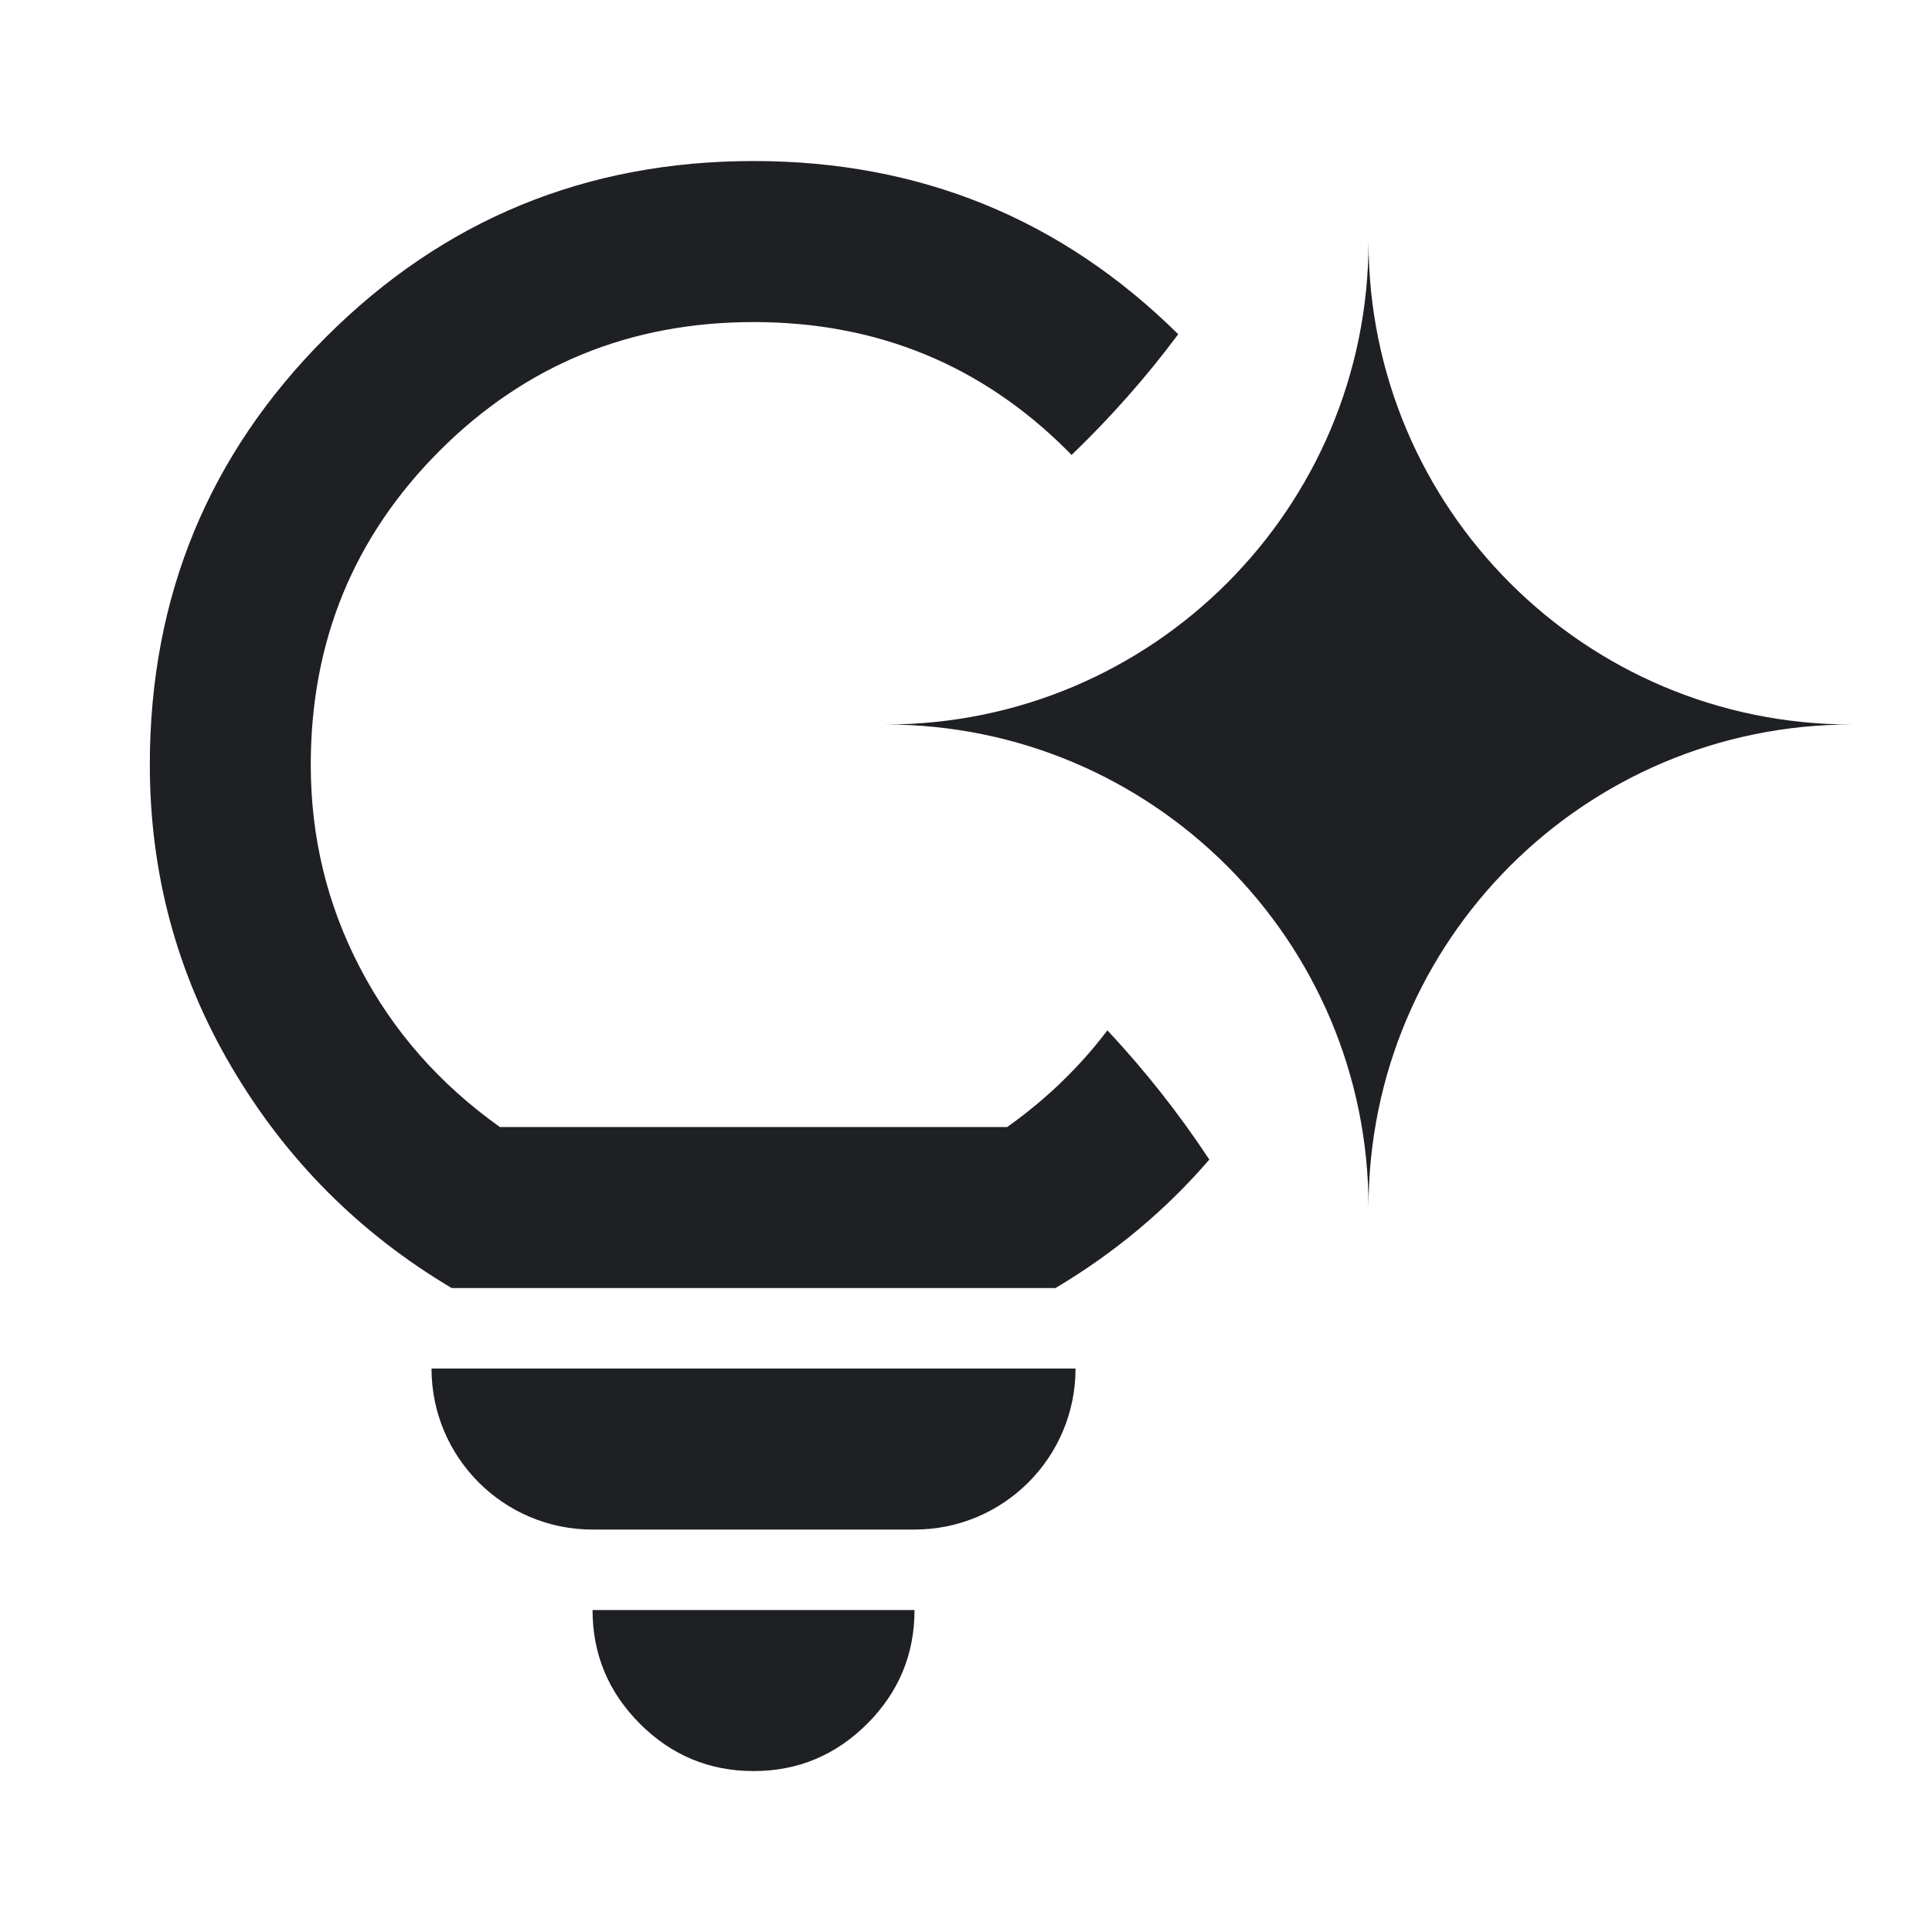
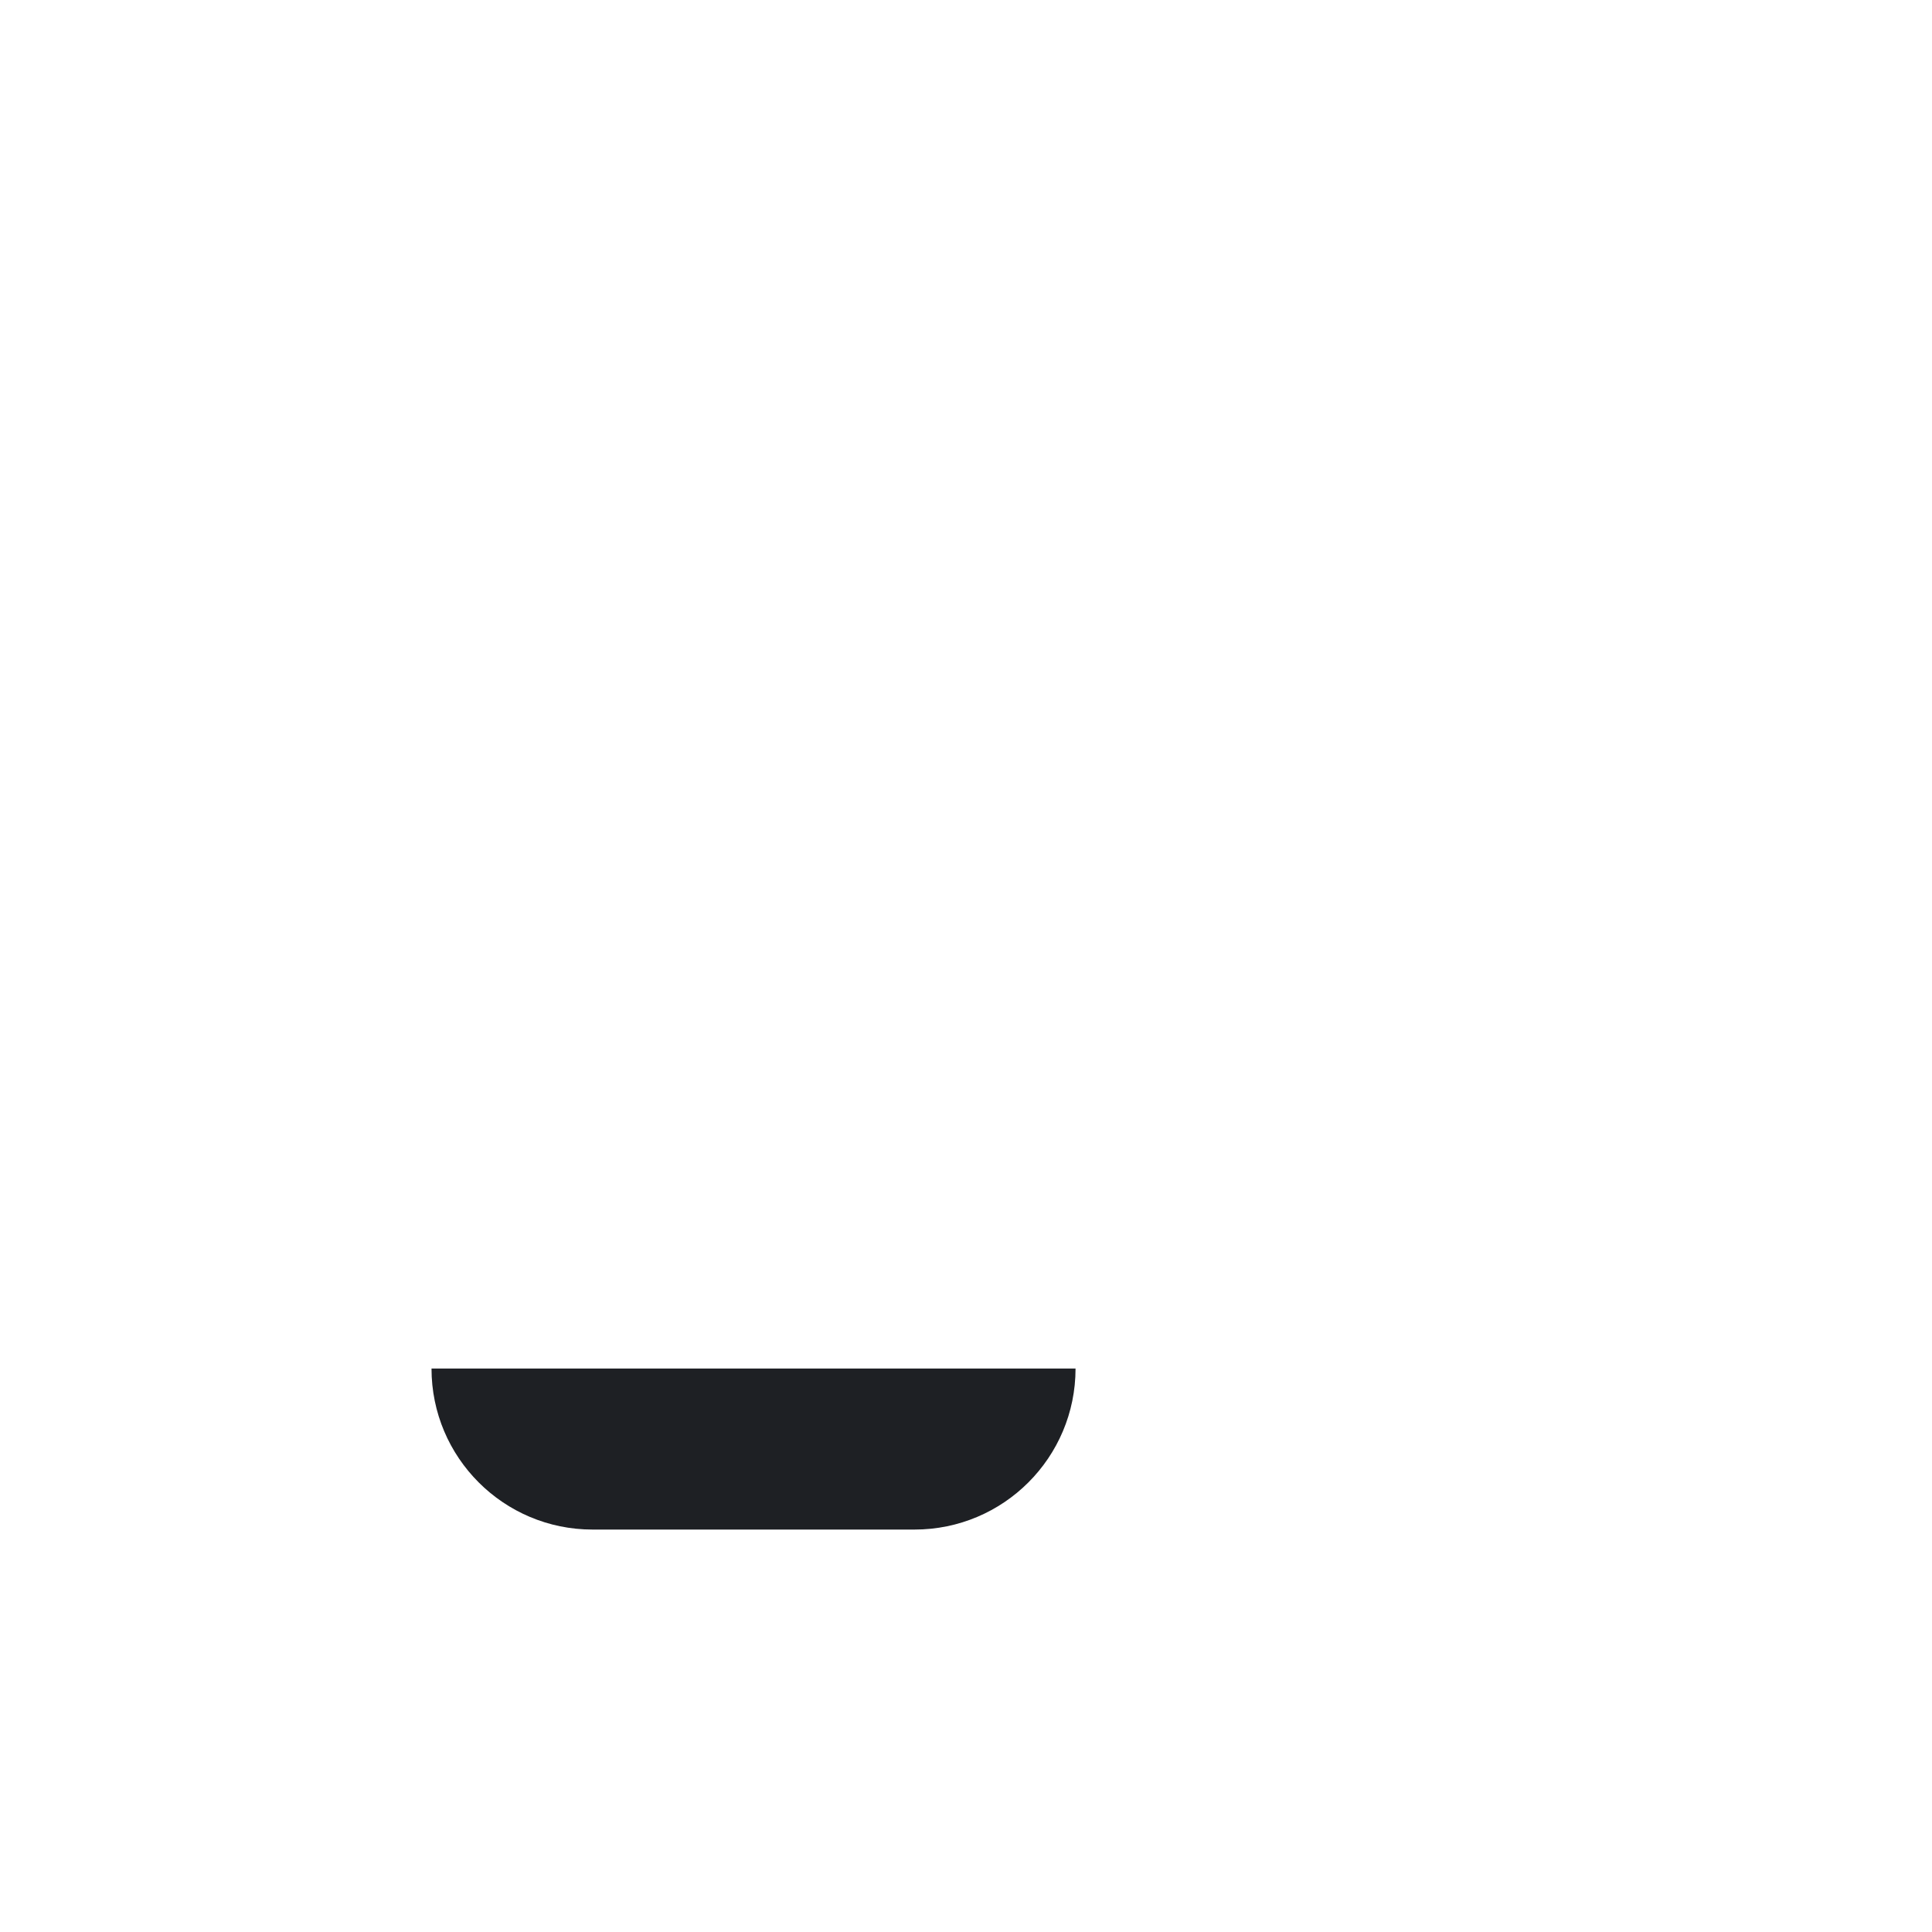
<svg xmlns="http://www.w3.org/2000/svg" fill="none" viewBox="0 0 20 20" height="20" width="20">
-   <path fill="#1E2024" d="M14.167 2.5C14.167 5.262 16.406 7.5 19.167 7.5C16.406 7.5 14.167 9.739 14.167 12.5C14.167 9.739 11.929 7.5 9.167 7.5C11.929 7.5 14.167 5.262 14.167 2.5Z" />
-   <path fill="#1E2024" d="M9.467 16.667C9.467 17.125 9.304 17.517 8.978 17.844C8.651 18.17 8.259 18.334 7.801 18.334C7.342 18.334 6.95 18.17 6.624 17.844C6.298 17.517 6.134 17.125 6.134 16.667H9.467Z" />
  <path fill="#1E2024" d="M11.134 14.167C11.134 15.088 10.388 15.834 9.467 15.834H6.134C5.214 15.834 4.467 15.088 4.467 14.167H11.134Z" />
-   <path fill="#1E2024" d="M7.801 1.667C9.522 1.667 10.988 2.265 12.197 3.46C11.864 3.907 11.494 4.324 11.093 4.71C11.079 4.696 11.065 4.681 11.051 4.667C10.162 3.778 9.079 3.334 7.801 3.334C6.523 3.334 5.439 3.778 4.55 4.667C3.662 5.556 3.217 6.639 3.217 7.917C3.217 8.667 3.387 9.369 3.728 10.021C4.068 10.674 4.551 11.223 5.175 11.667H10.426C10.833 11.378 11.178 11.043 11.464 10.666C11.852 11.081 12.205 11.528 12.519 12.004C12.069 12.526 11.538 12.97 10.926 13.334H4.676C3.717 12.764 2.957 12 2.395 11.042C1.832 10.084 1.551 9.042 1.551 7.917C1.551 6.181 2.158 4.705 3.374 3.49C4.589 2.275 6.065 1.667 7.801 1.667Z" />
</svg>